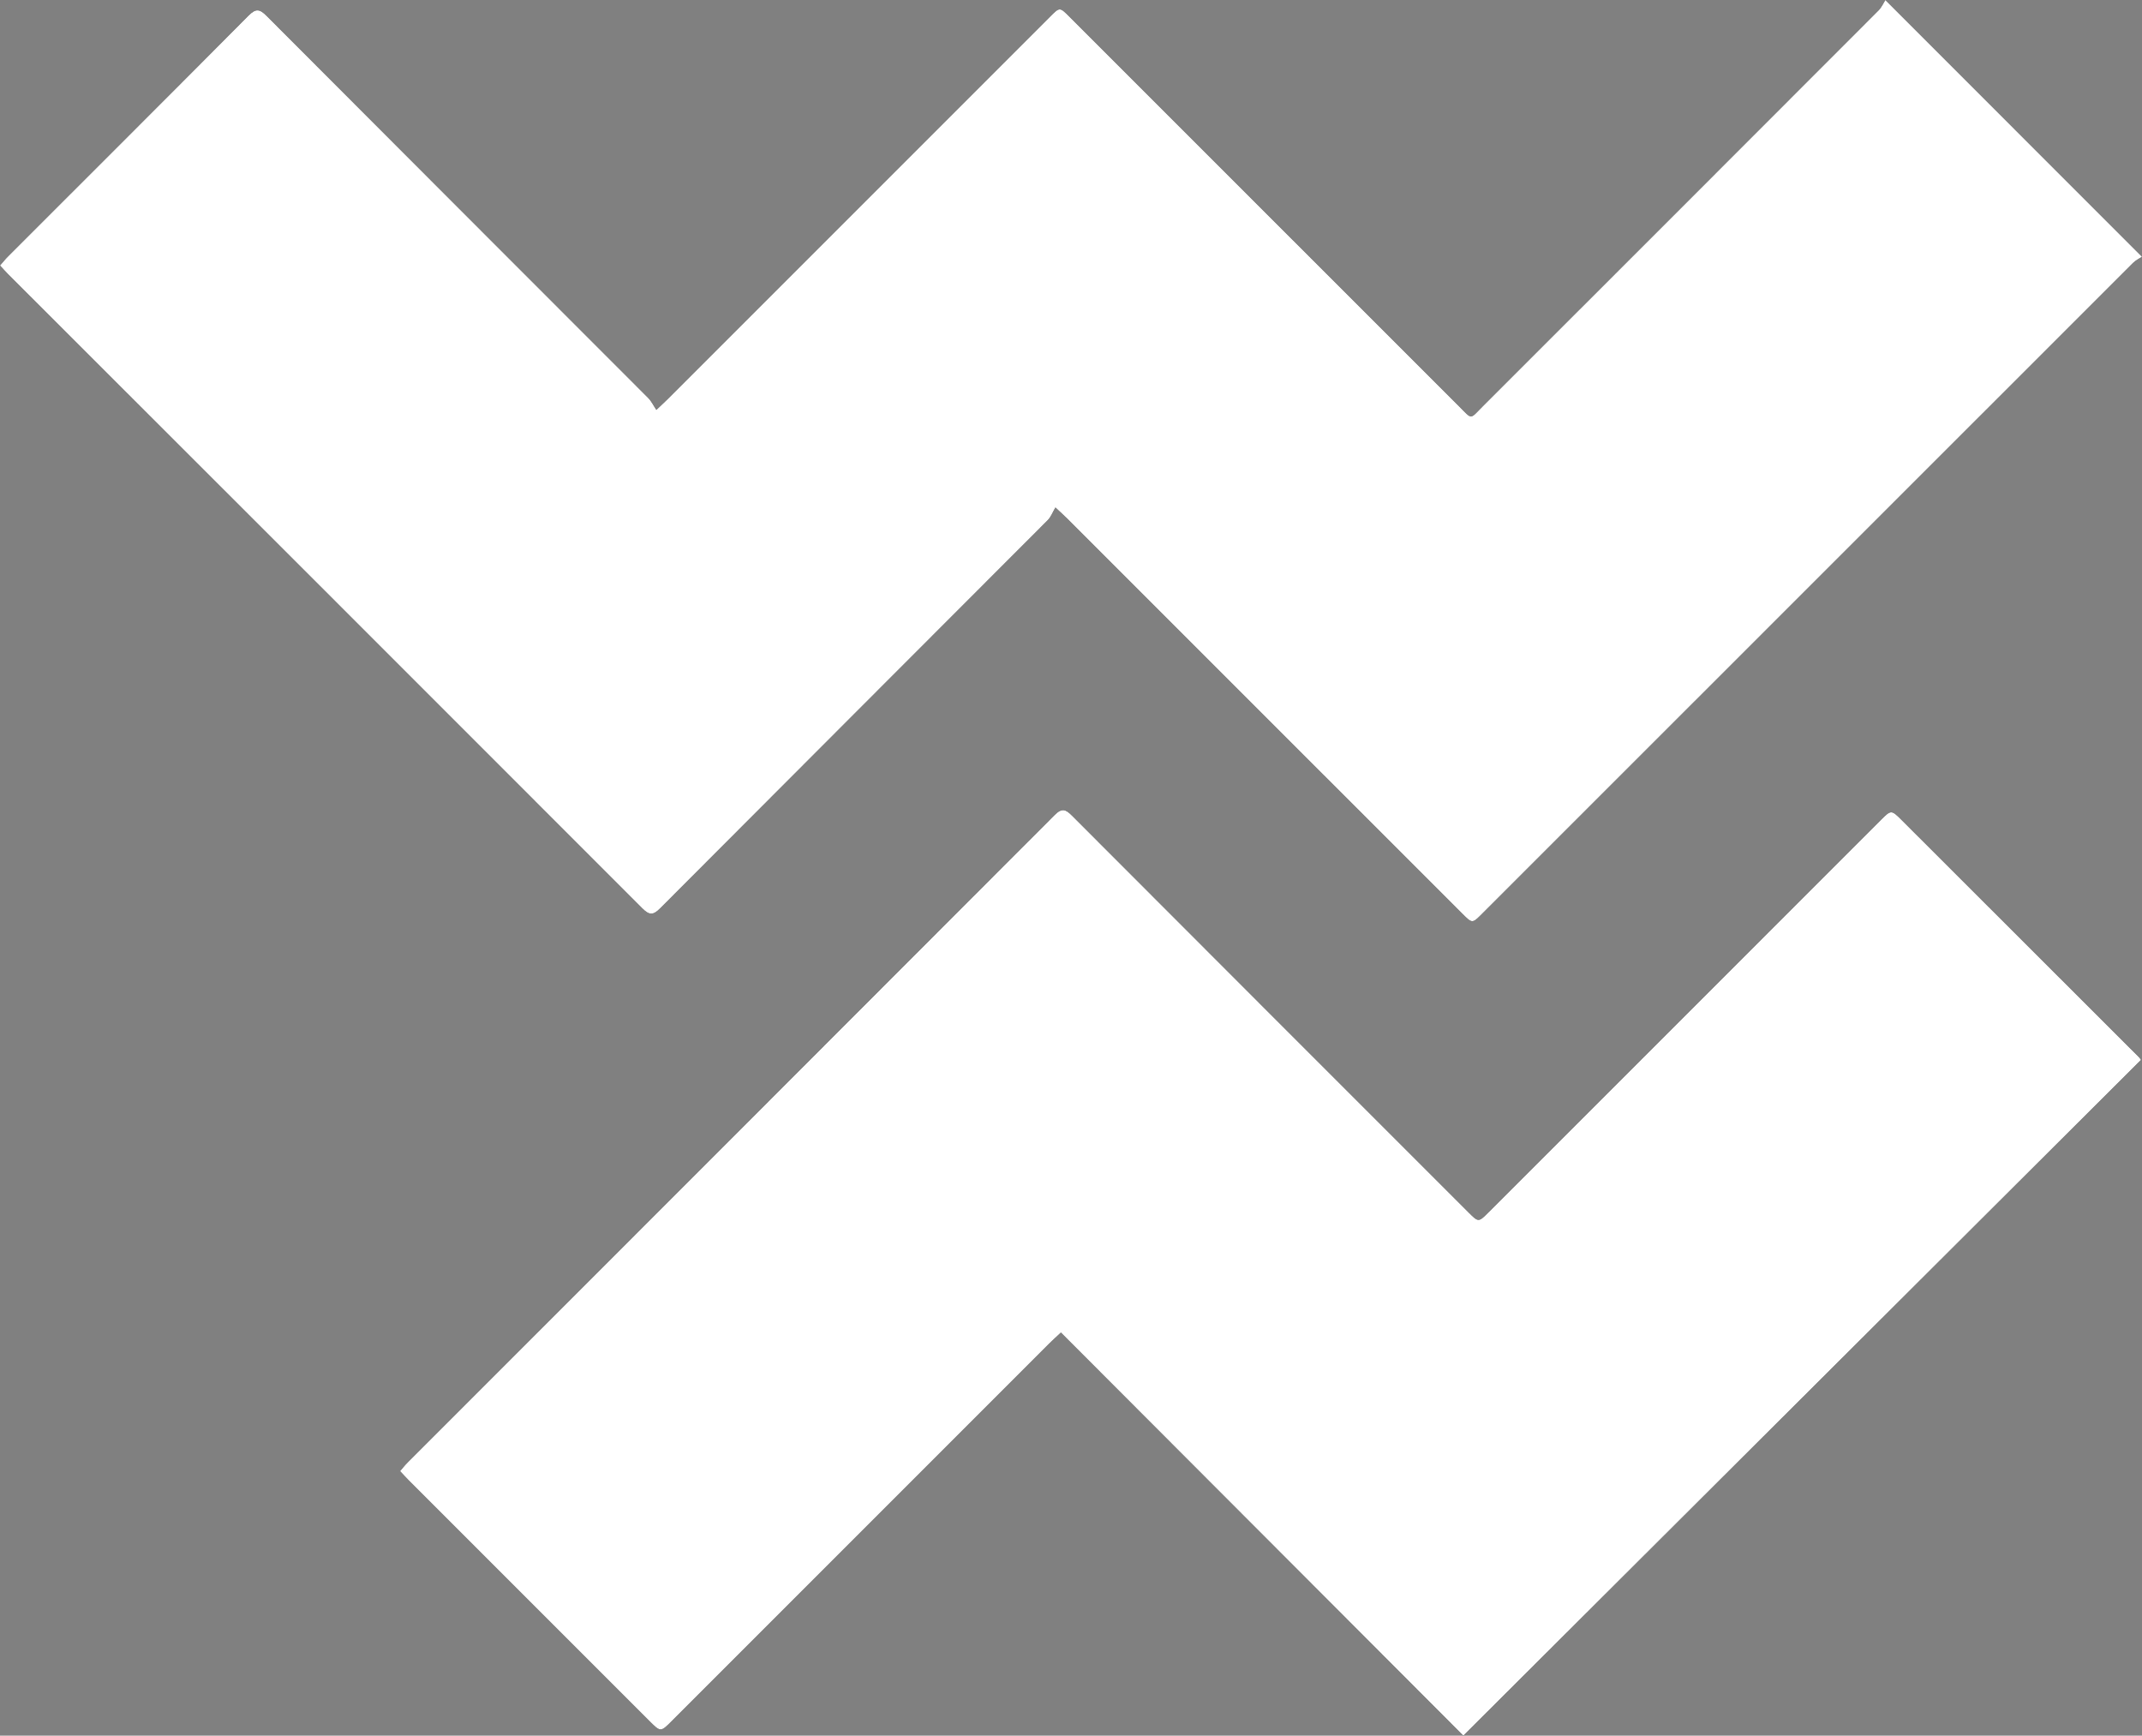
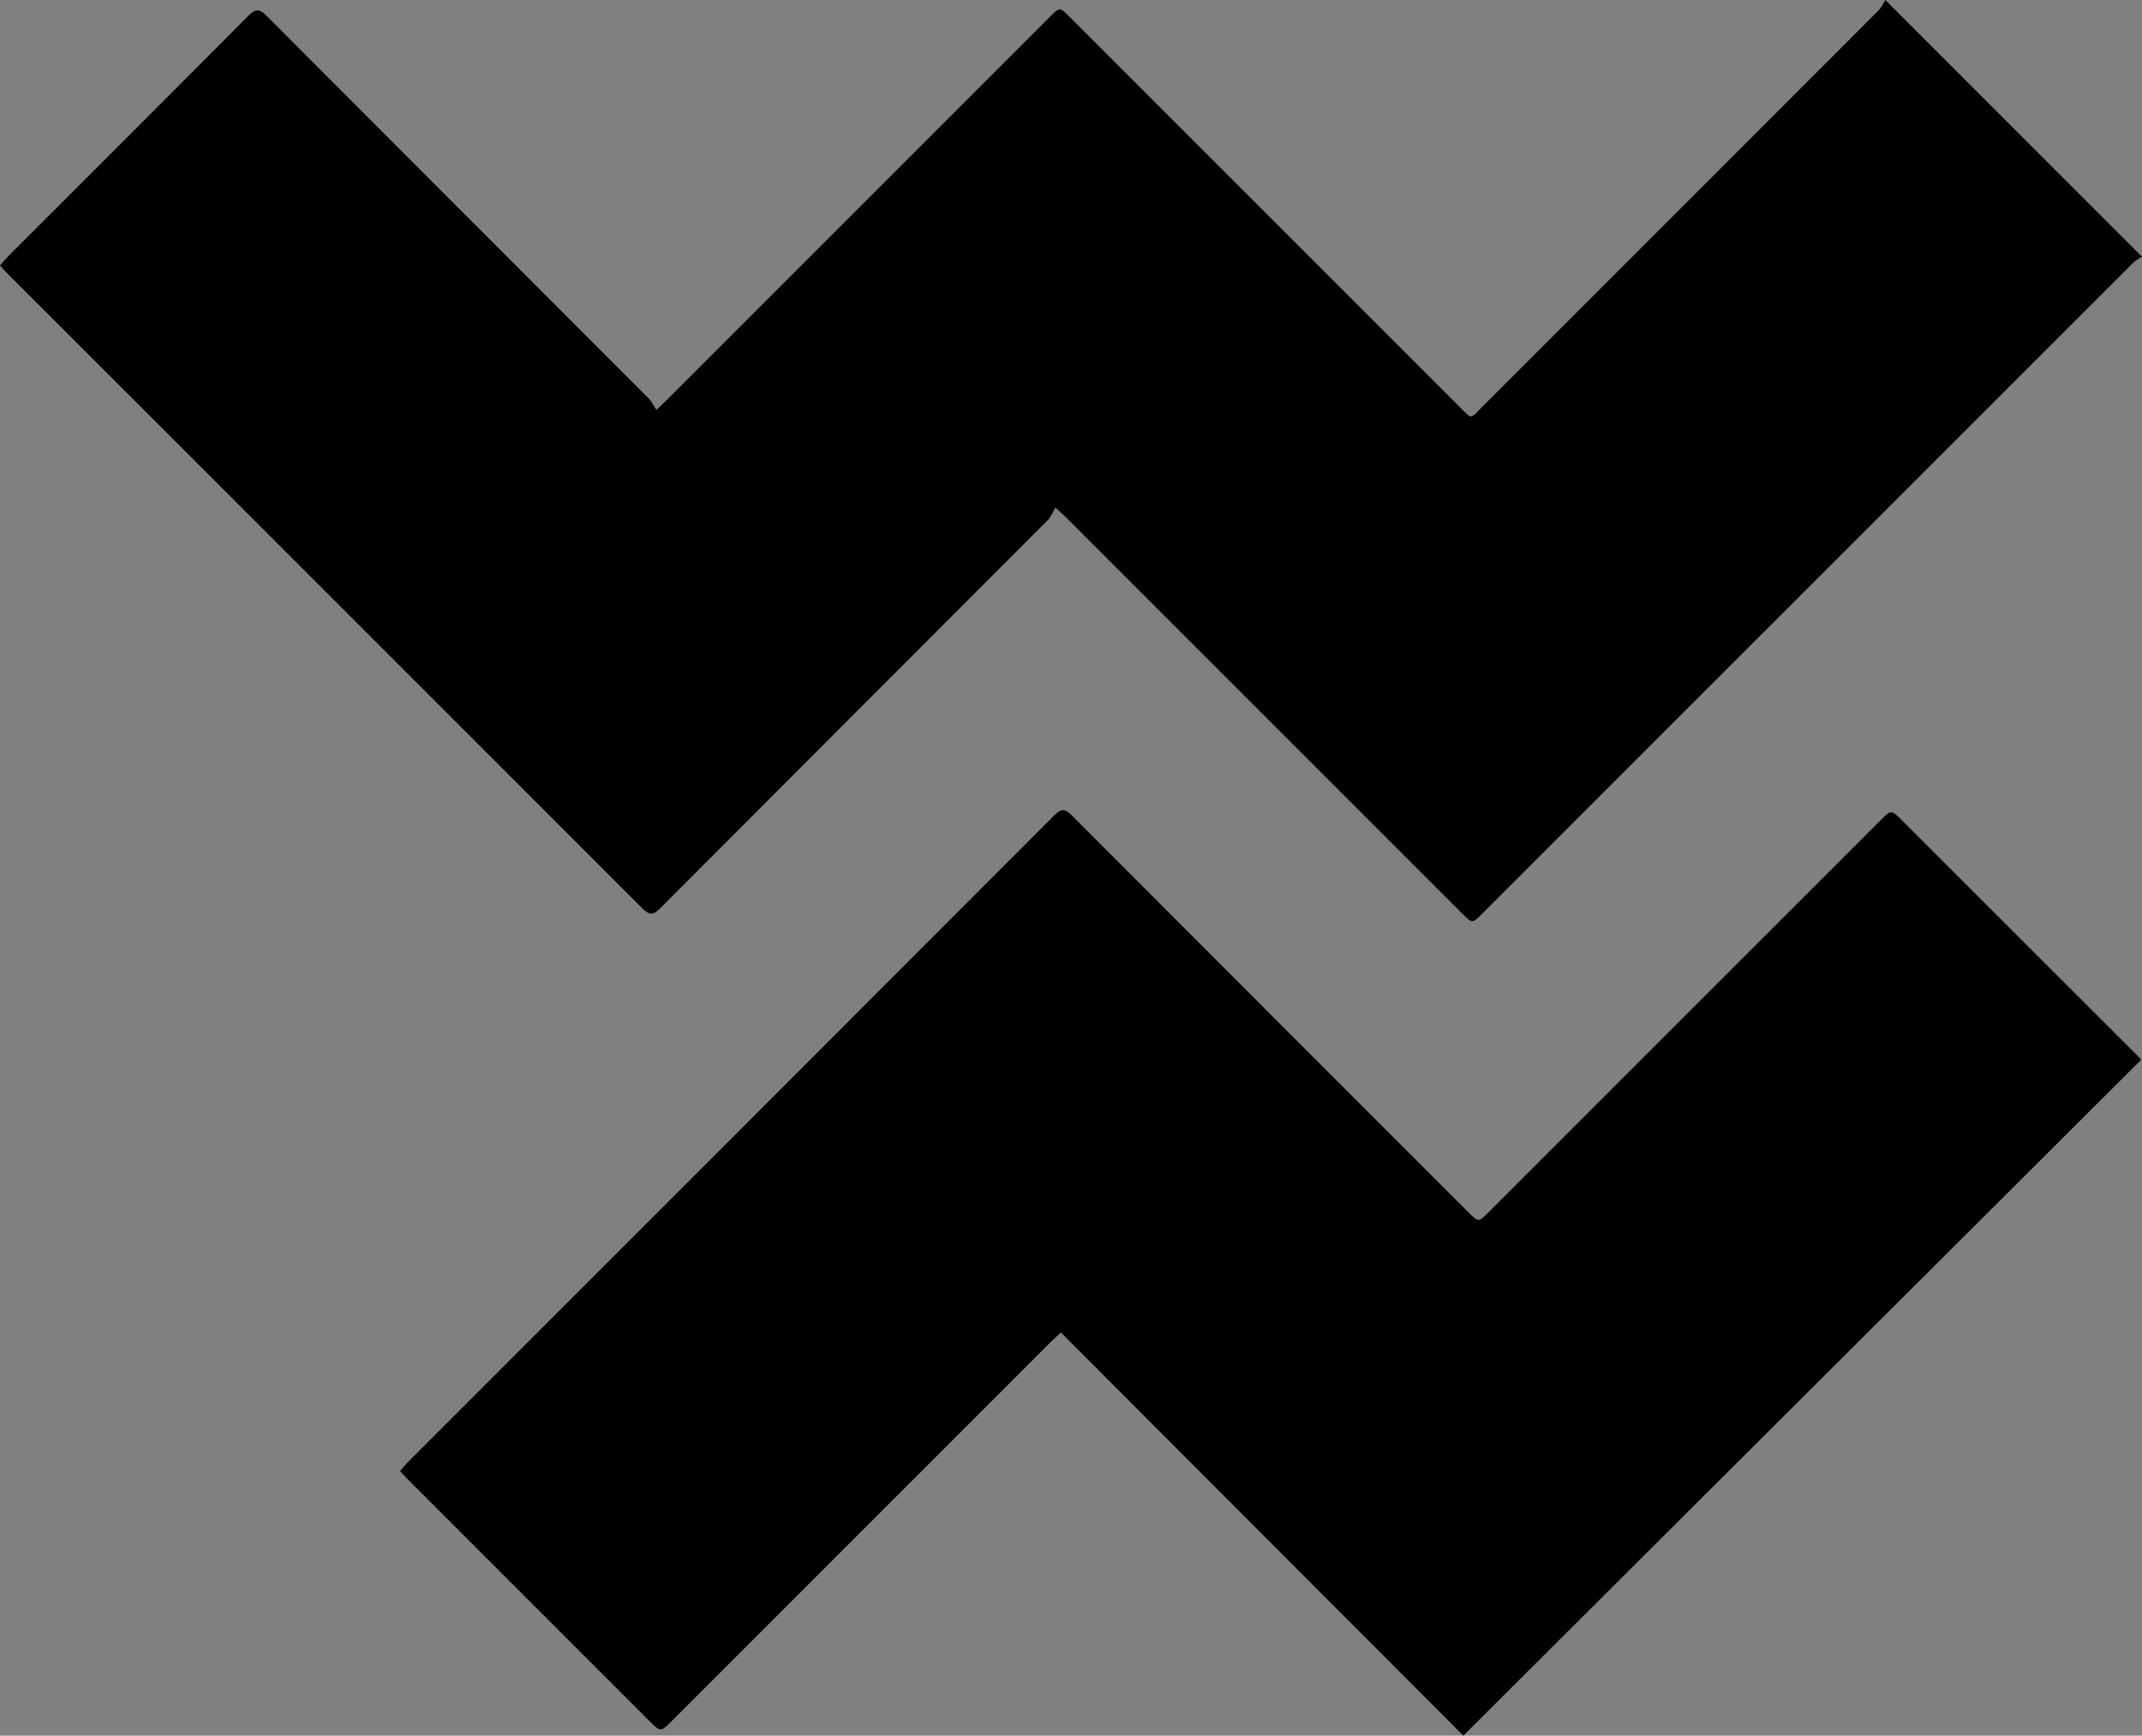
<svg xmlns="http://www.w3.org/2000/svg" version="1.1" id="Layer_1" x="0px" y="0px" viewBox="0 0 514.618 416.965" style="enable-background:new 0 0 514.618 416.965;" xml:space="preserve">
  <rect x="0" y="0" width="514.618" height="416.965" fill="#808080" stroke="none" />
  <style type="text/css">
	.st0{fill:#FFFFFF;}
</style>
  <g>
    <path d="M514.618,61.683C493.933,40.99,473.764,20.814,452.957,0   c-0.436,0.68-0.88,1.742-1.633,2.496   c-31.673,31.72-63.37,63.416-95.078,95.102   c-3.187,3.185-2.446,3.277-5.658,0.068   c-31.235-31.215-62.455-62.445-93.679-93.672   c-2.307-2.307-2.306-2.312-4.615-0.004c-30.613,30.614-61.225,61.229-91.84,91.841   c-0.69,0.69-1.412,1.347-2.763,2.632c-0.727-1.078-1.208-2.112-1.964-2.87   c-30.556-30.599-61.148-61.161-91.681-91.783c-1.648-1.653-2.569-1.842-4.333-0.066   C40.52,23.067,21.233,42.296,1.979,61.558C1.298,62.24,0.692,62.999,0,63.78   c0.734,0.794,1.274,1.42,1.857,2.003   c50.827,50.798,101.667,101.584,152.451,152.426   c1.729,1.731,2.634,1.668,4.326-0.029c30.99-31.093,62.049-62.118,93.06-93.191   c0.804-0.805,1.227-1.991,1.871-3.074c1.543,1.446,2.221,2.047,2.86,2.687   c31.628,31.622,63.253,63.247,94.878,94.873c2.409,2.409,2.403,2.411,4.756,0.057   c52.118-52.119,104.236-104.24,156.372-156.341   C513.122,62.503,514.059,62.061,514.618,61.683z M514.386,254.621   c-0.206-0.272-0.332-0.486-0.502-0.656c-18.968-18.957-37.939-37.911-56.911-56.865   c-2.604-2.602-2.609-2.602-5.182-0.03c-31.405,31.403-62.81,62.806-94.215,94.209   c-2.366,2.366-2.37,2.366-4.776-0.039   c-31.755-31.754-63.518-63.502-95.239-95.29   c-1.507-1.51-2.418-1.927-4.178-0.164   c-51.795,51.894-103.648,103.73-155.486,155.581   c-0.616,0.616-1.149,1.314-1.782,2.043c0.825,0.877,1.43,1.555,2.071,2.196   c19.246,19.25,38.497,38.496,57.743,57.747c2.792,2.792,2.771,2.794,5.493,0.07   c30.251-30.259,60.505-60.515,90.761-90.768c0.682-0.682,1.407-1.321,2.703-2.532   c32.486,32.538,64.807,64.913,96.682,96.84   C405.759,362.933,460.01,308.84,514.386,254.621z" />
-     <path class="st0" d="M514.618,61.683c-0.559,0.379-1.496,0.82-2.186,1.51   c-52.137,52.101-104.254,104.221-156.372,156.341   c-2.353,2.353-2.347,2.352-4.756-0.057c-31.624-31.626-63.249-63.251-94.878-94.873   c-0.64-0.639-1.318-1.24-2.86-2.687c-0.644,1.082-1.067,2.268-1.871,3.074   c-31.011,31.073-62.07,62.097-93.06,93.191   c-1.692,1.698-2.597,1.76-4.326,0.029   C103.524,167.367,52.685,116.581,1.857,65.783C1.274,65.2,0.734,64.574,0,63.78   c0.692-0.781,1.298-1.541,1.979-2.223C21.233,42.296,40.52,23.067,59.713,3.746   c1.764-1.776,2.685-1.587,4.333,0.066c30.533,30.622,61.125,61.184,91.681,91.783   c0.757,0.758,1.238,1.791,1.964,2.87c1.351-1.285,2.074-1.943,2.763-2.632   c30.615-30.612,61.227-61.227,91.84-91.841c2.309-2.309,2.308-2.304,4.615,0.004   c31.223,31.227,62.443,62.457,93.679,93.672c3.212,3.21,2.471,3.117,5.658-0.068   c31.707-31.686,63.404-63.382,95.078-95.102C452.077,1.742,452.521,0.68,452.957,0   C473.764,20.814,493.933,40.99,514.618,61.683z" />
-     <path class="st0" d="M514.386,254.621c-54.376,54.219-108.627,108.312-162.816,162.344   c-31.875-31.927-64.197-64.301-96.682-96.84   c-1.296,1.211-2.021,1.85-2.703,2.532   c-30.257,30.253-60.511,60.509-90.761,90.768c-2.722,2.723-2.701,2.722-5.493-0.07   c-19.246-19.251-38.497-38.496-57.743-57.747c-0.641-0.641-1.246-1.319-2.071-2.196   c0.633-0.73,1.166-1.427,1.782-2.043   c51.838-51.851,103.691-103.687,155.486-155.581   c1.76-1.763,2.671-1.346,4.178,0.164c31.721,31.788,63.484,63.535,95.239,95.29   c2.405,2.405,2.409,2.405,4.776,0.039c31.405-31.403,62.81-62.806,94.215-94.209   c2.573-2.573,2.577-2.572,5.182,0.03c18.972,18.954,37.943,37.908,56.911,56.865   C514.054,254.135,514.18,254.349,514.386,254.621z" />
  </g>
</svg>